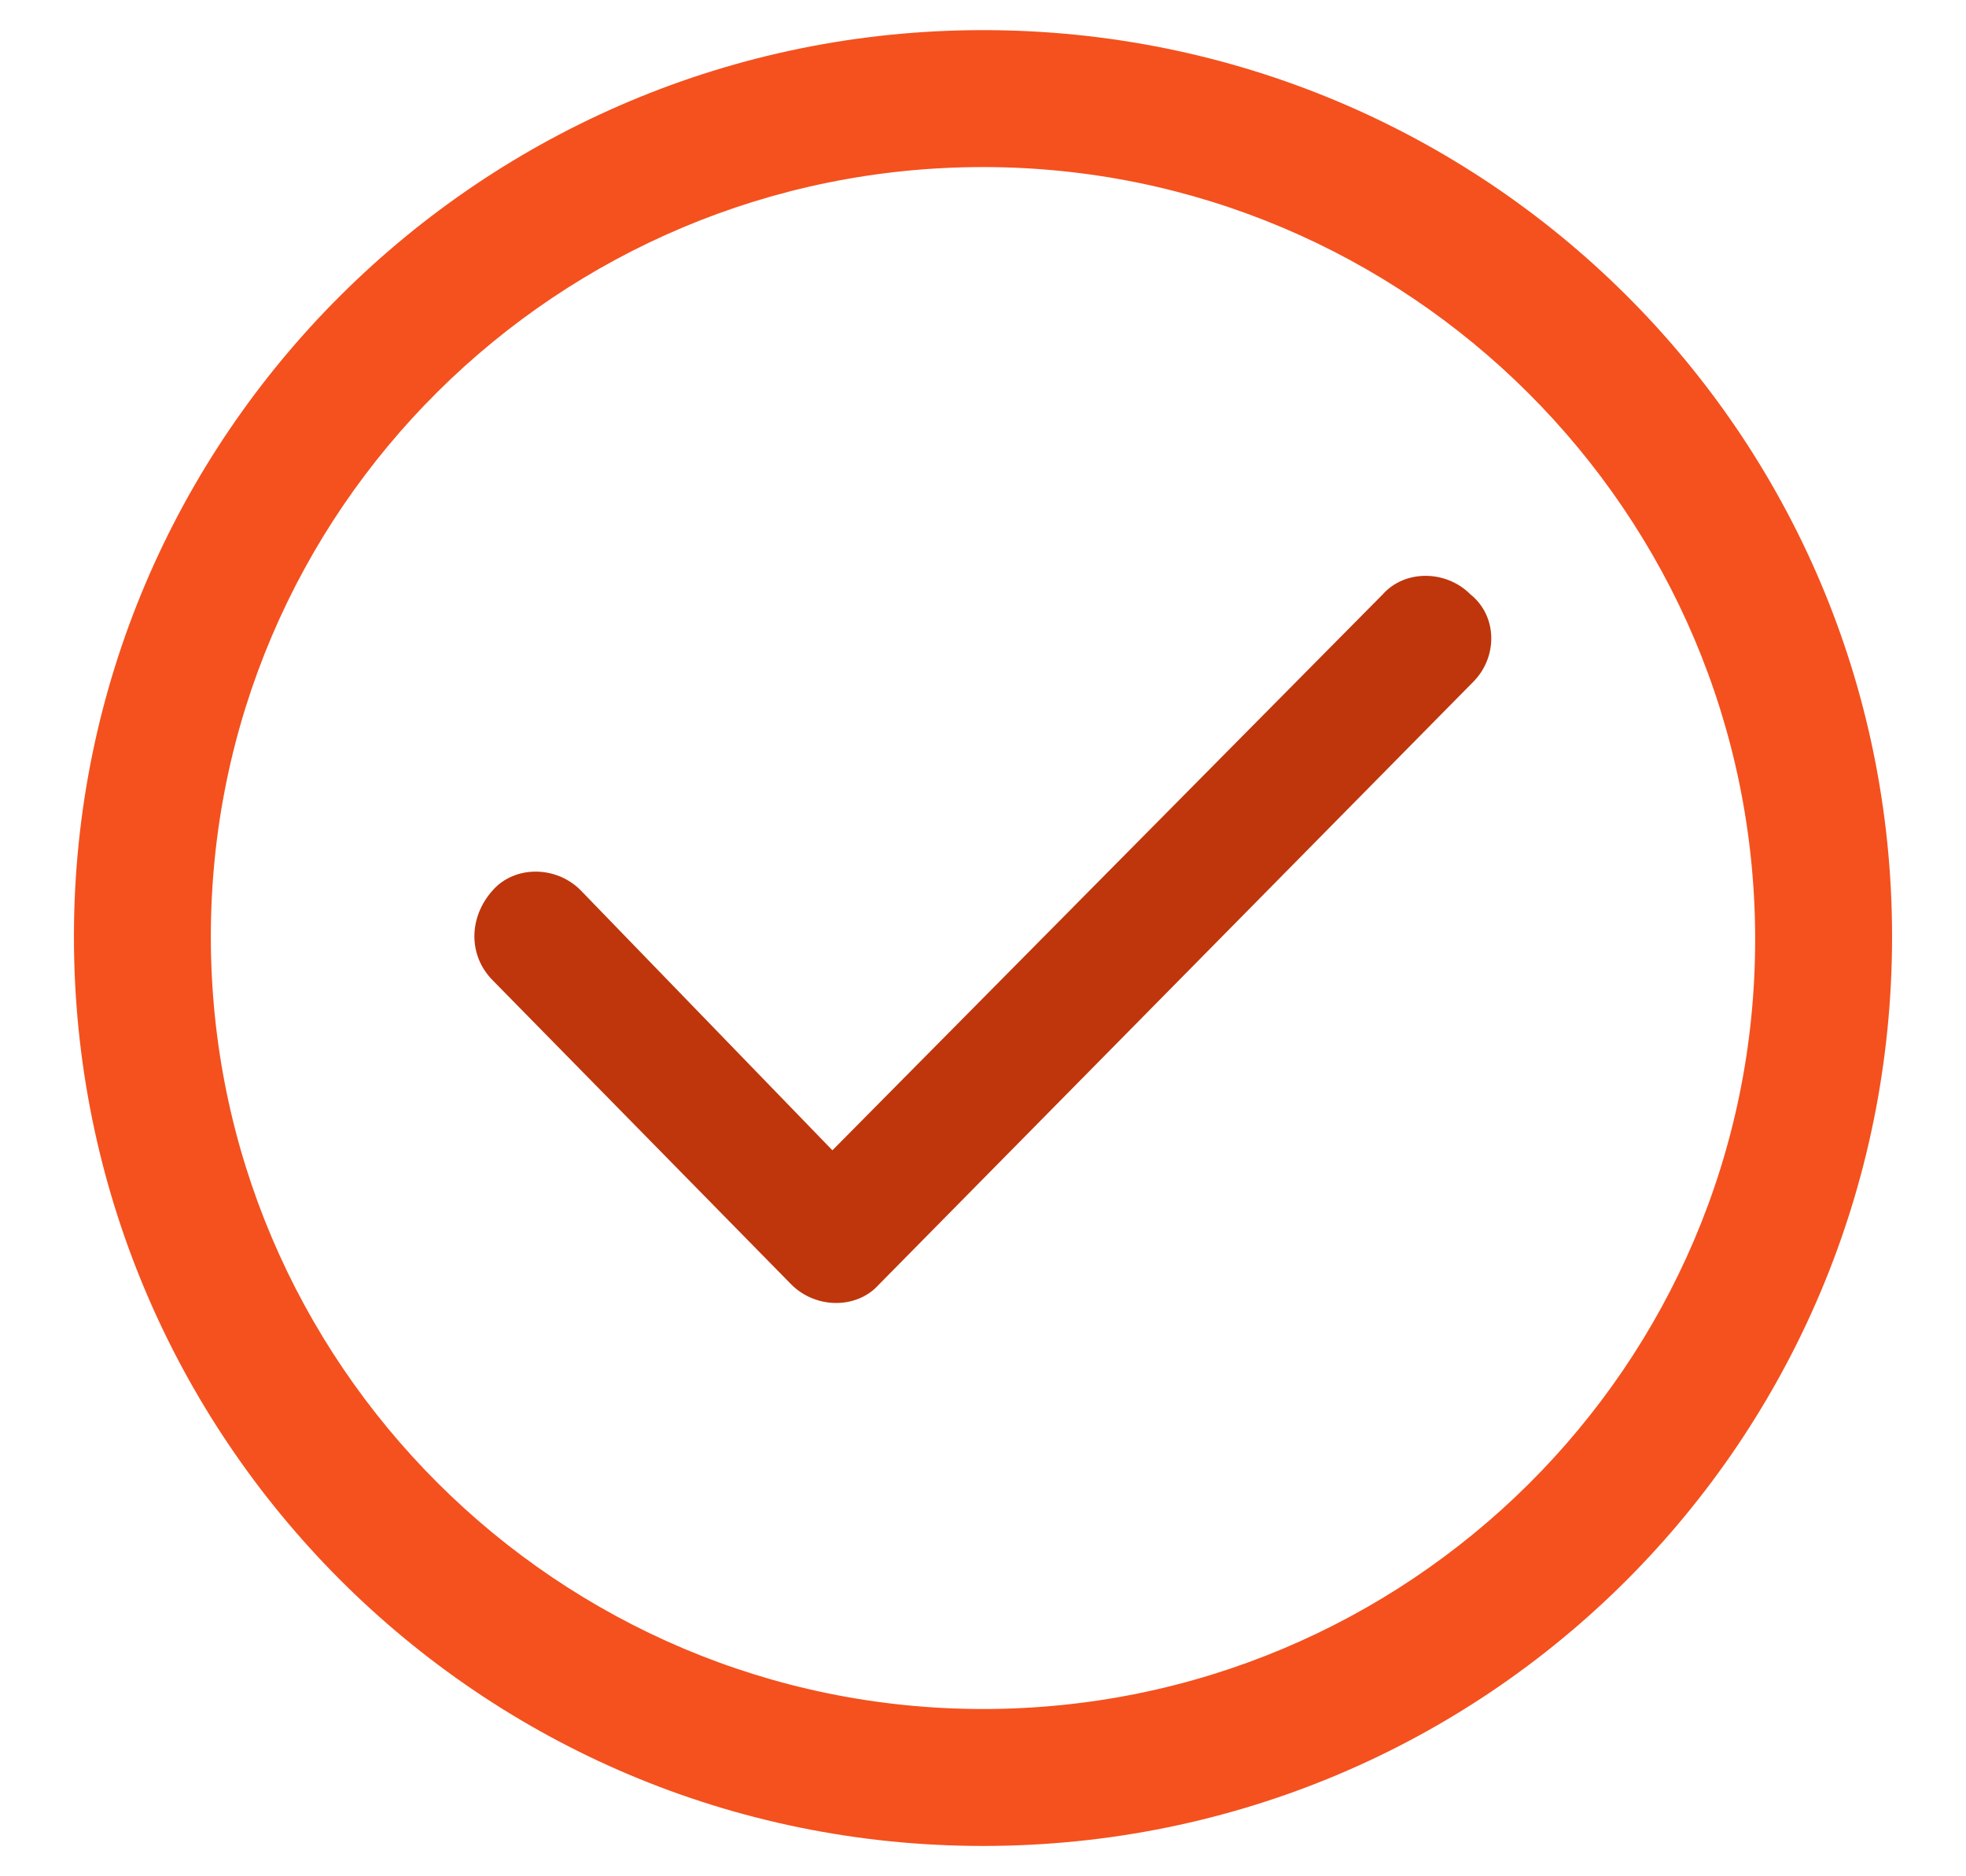
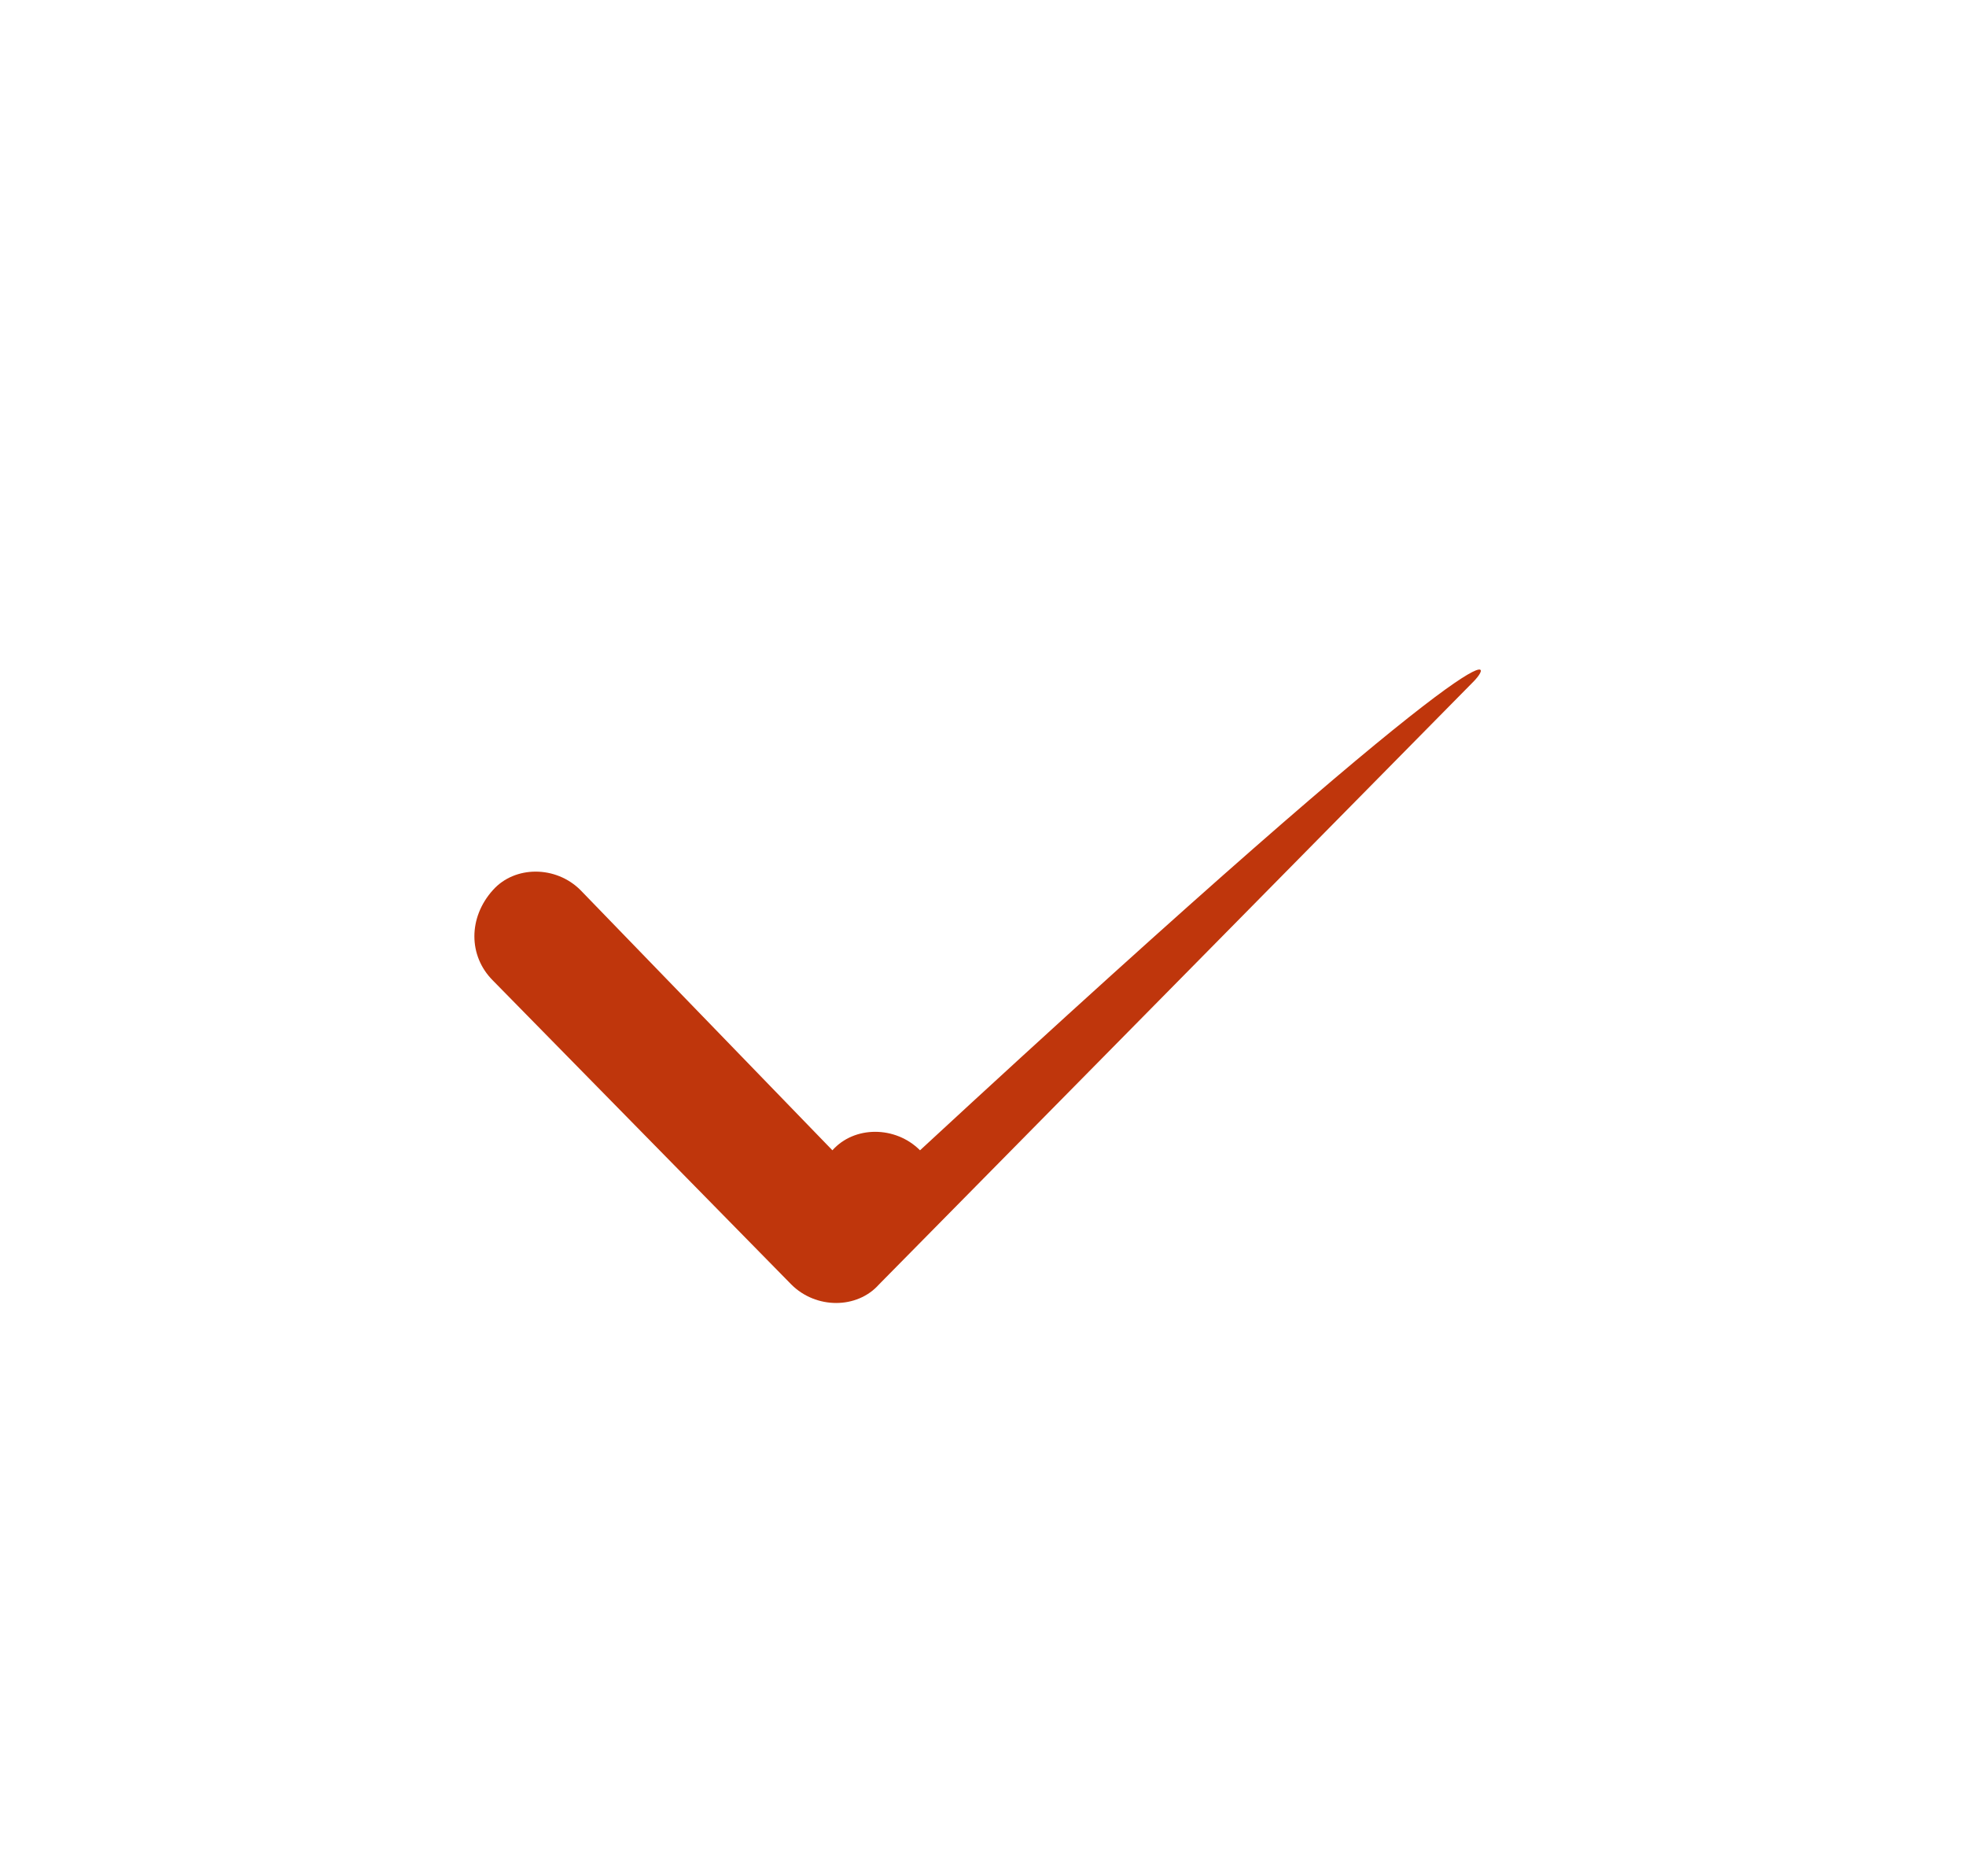
<svg xmlns="http://www.w3.org/2000/svg" version="1.1" id="Layer_1" x="0px" y="0px" width="71.8px" height="68.5px" viewBox="0 0 71.8 68.5" style="enable-background:new 0 0 71.8 68.5;" xml:space="preserve">
  <style type="text/css">
	.st0{fill:#BF360C;}
	.st1{fill:#F4511E;}
</style>
  <title>step-5</title>
-   <path class="st0" d="M53.8,24.9l-21.7,22c-0.8,0.9-2.3,0.9-3.2,0l0,0L18,35.8c-0.9-0.9-0.9-2.3,0-3.3c0.8-0.9,2.3-0.9,3.2,0l0,0  l9.2,9.5l20.1-20.3c0.8-0.9,2.3-0.9,3.2,0l0,0C54.7,22.5,54.7,24,53.8,24.9z" />
+   <path class="st0" d="M53.8,24.9l-21.7,22c-0.8,0.9-2.3,0.9-3.2,0l0,0L18,35.8c-0.9-0.9-0.9-2.3,0-3.3c0.8-0.9,2.3-0.9,3.2,0l0,0  l9.2,9.5c0.8-0.9,2.3-0.9,3.2,0l0,0C54.7,22.5,54.7,24,53.8,24.9z" />
  <g>
-     <path class="st1" d="M35.9,6.1c15.5,0,28.2,12.6,28.2,28.2S51.4,62.4,35.9,62.4S7.7,49.8,7.7,34.2S20.4,6.1,35.9,6.1 M35.9,1.1   C17.6,1.1,2.7,15.9,2.7,34.2s14.8,33.2,33.2,33.2s33.2-14.8,33.2-33.2S54.2,1.1,35.9,1.1L35.9,1.1z" />
-   </g>
+     </g>
</svg>